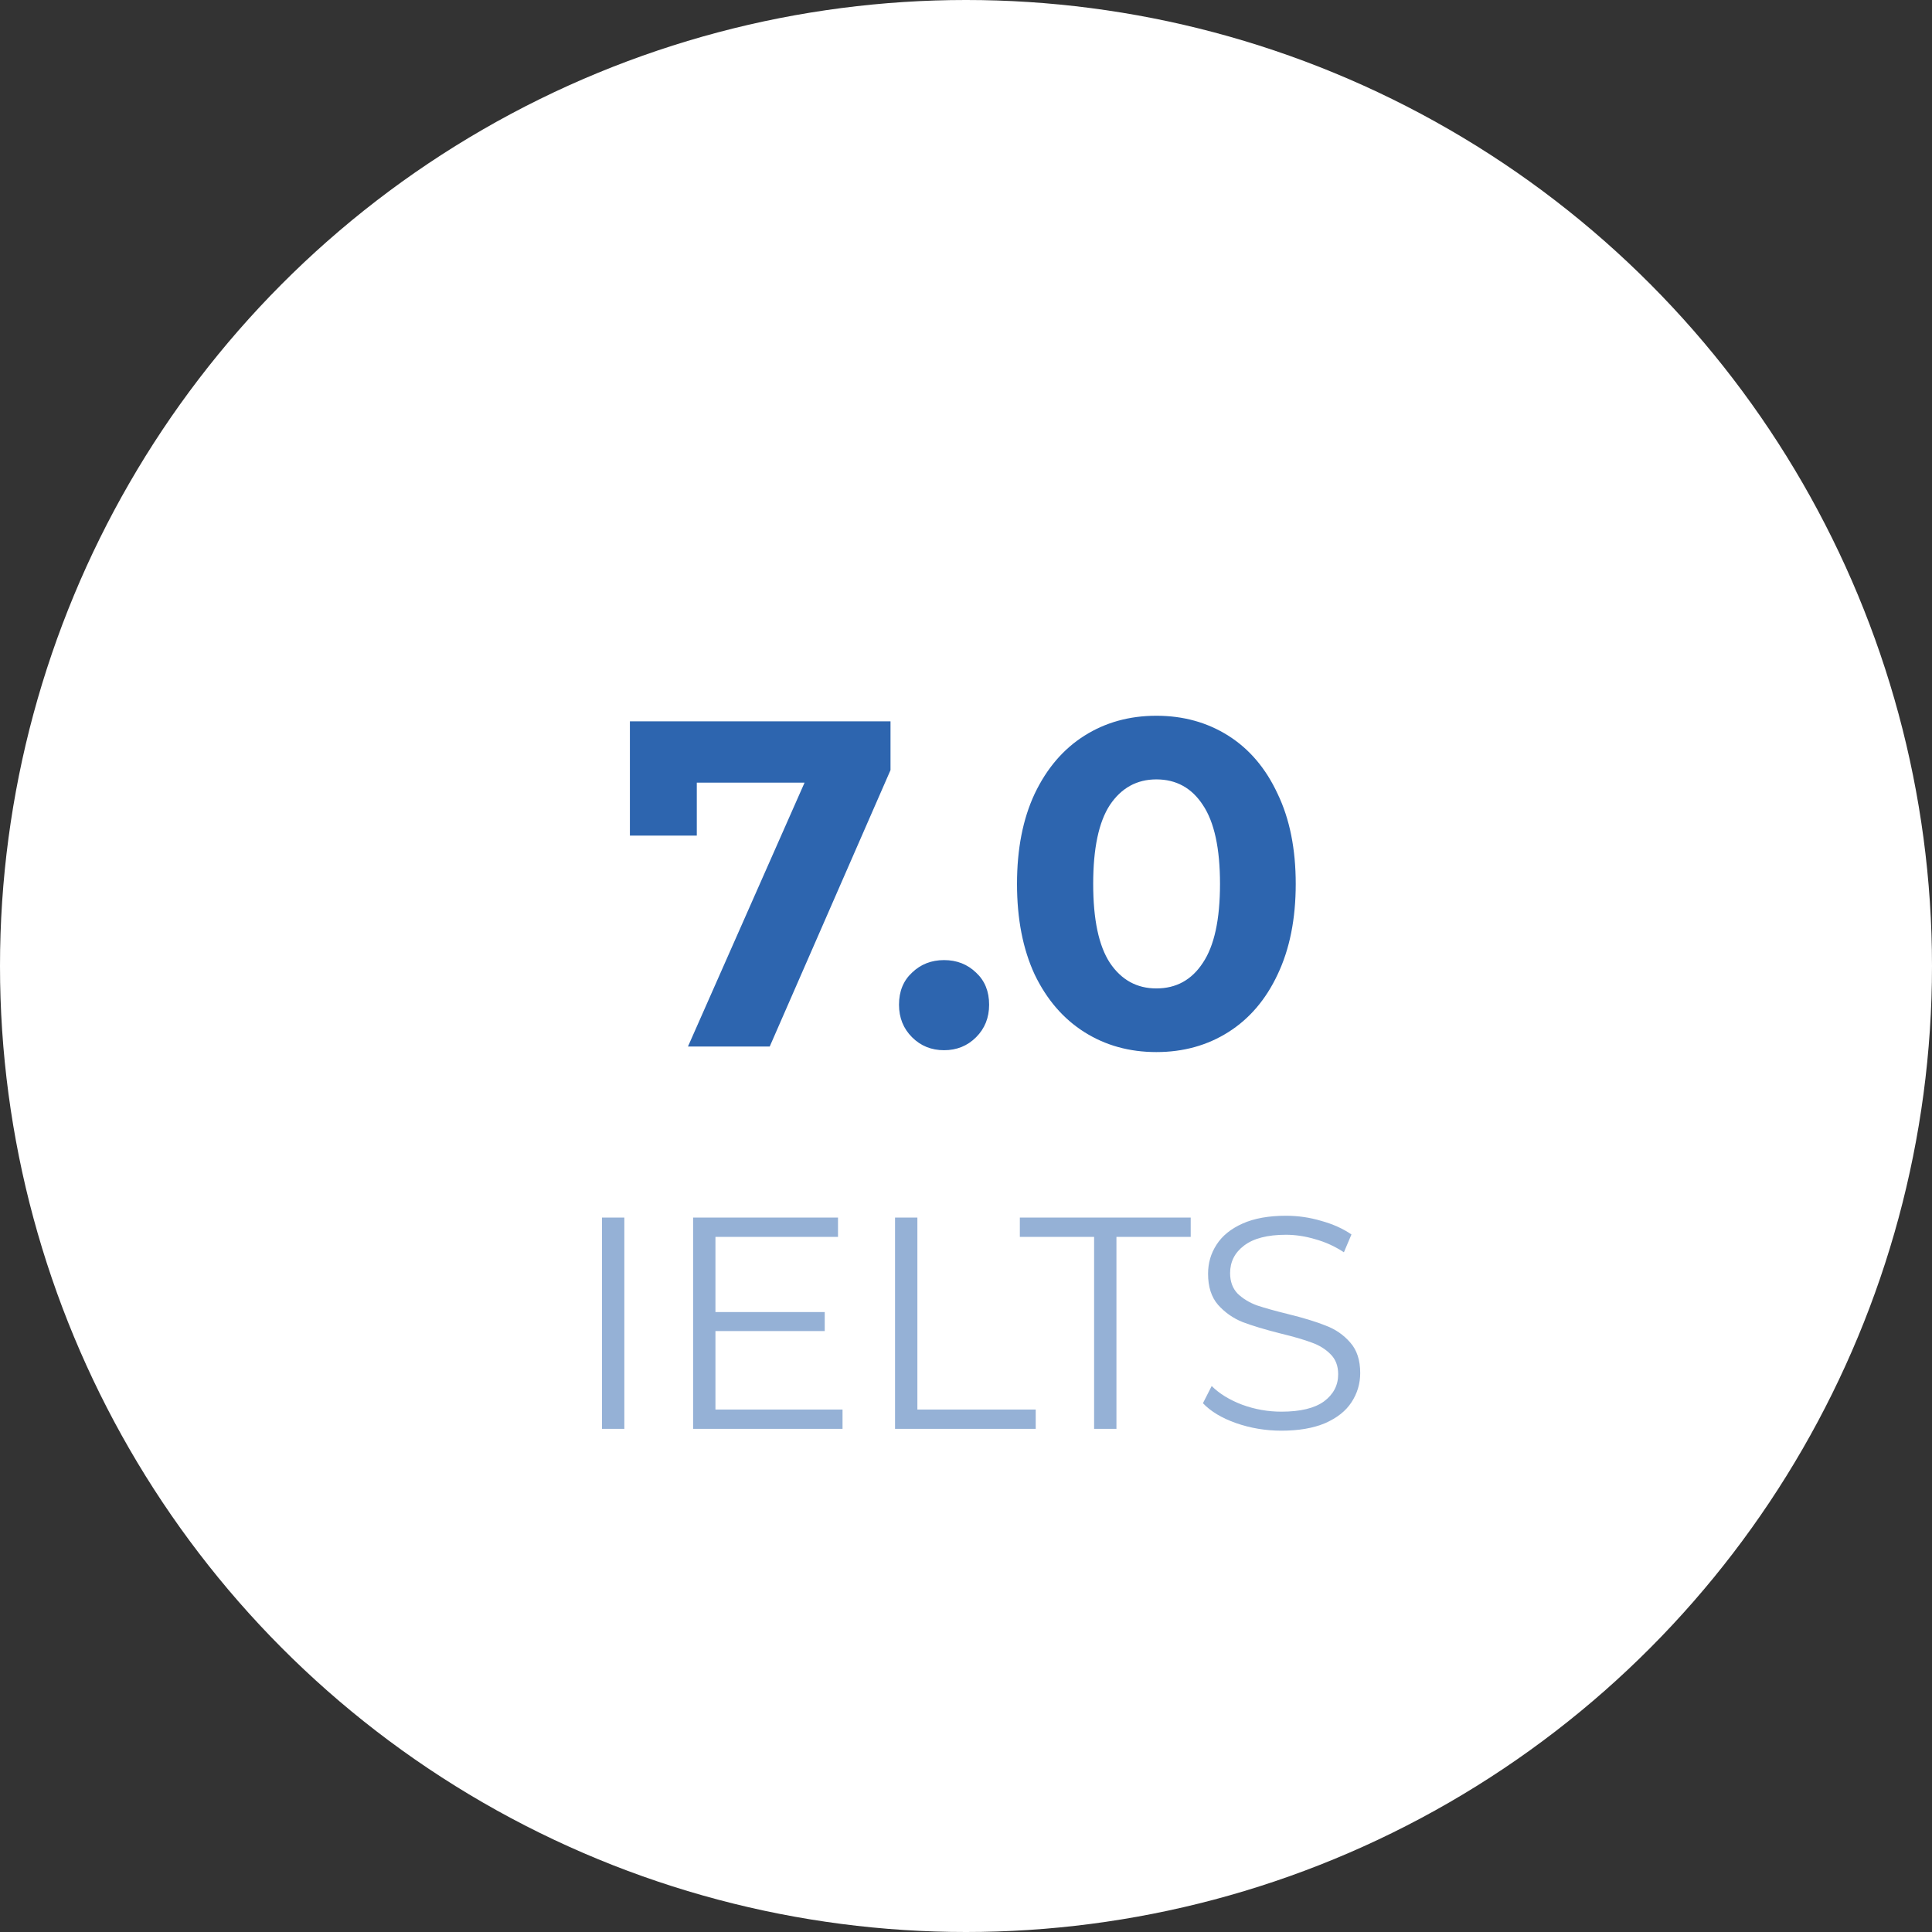
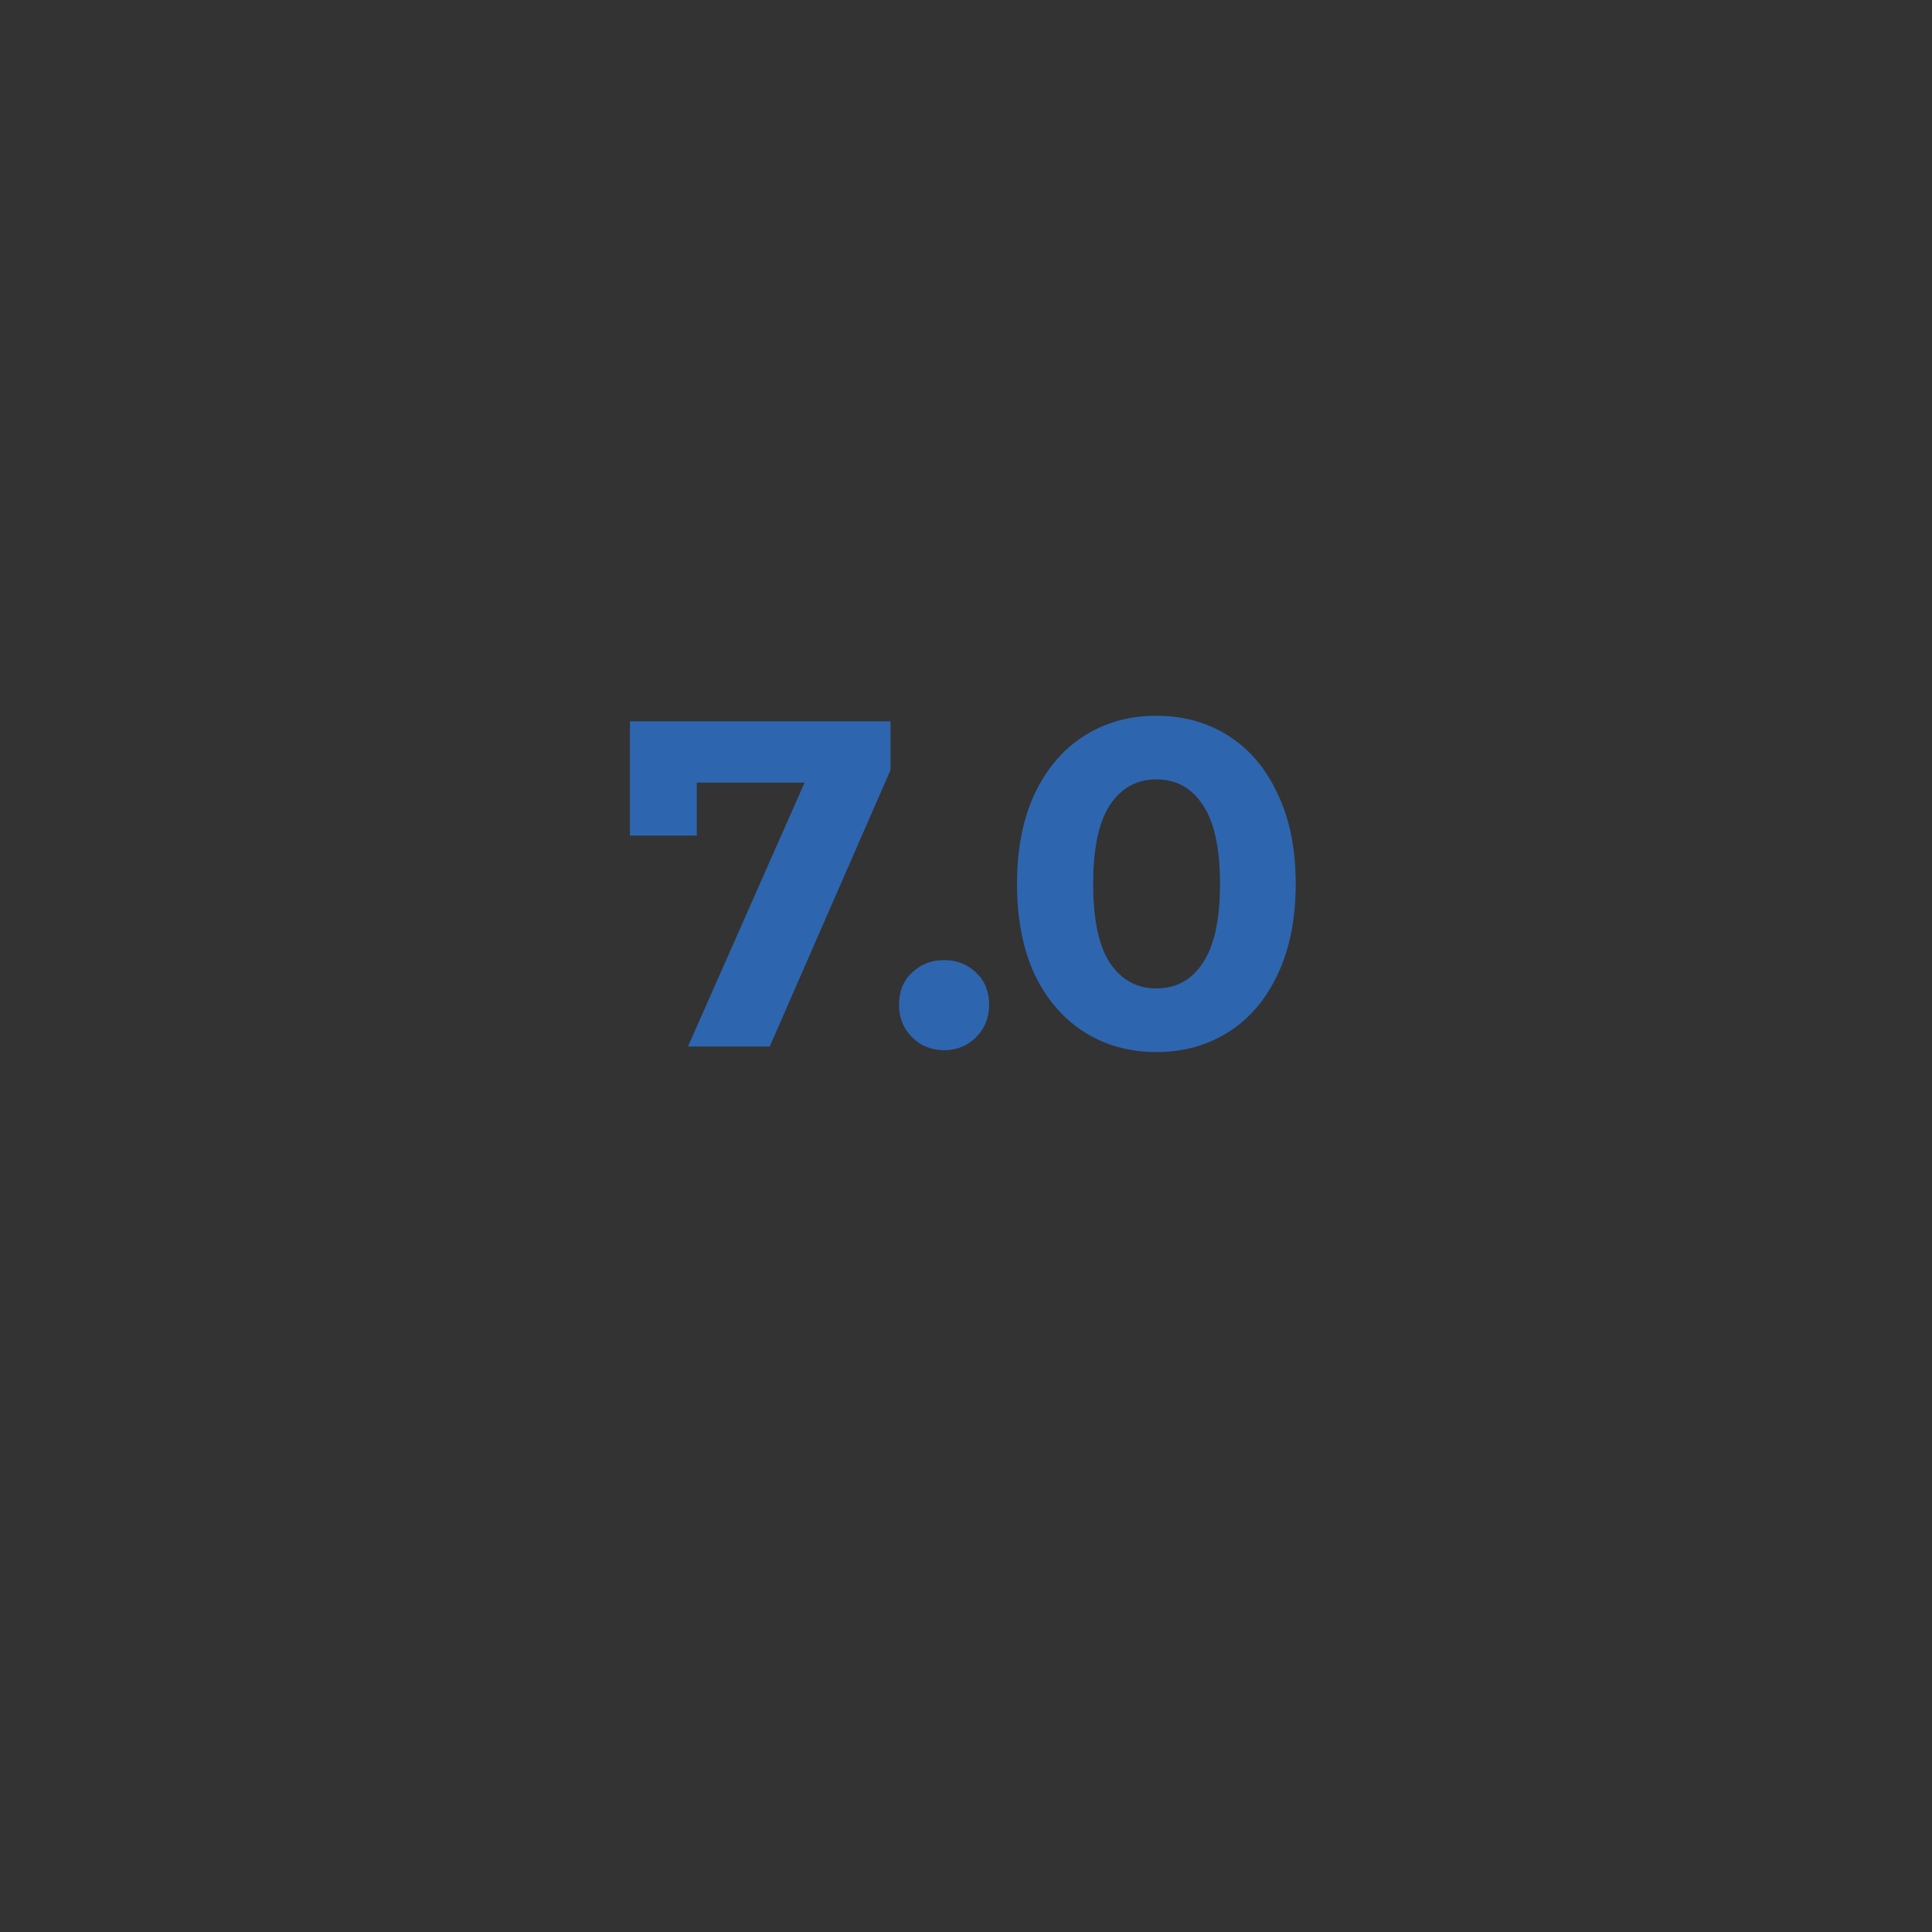
<svg xmlns="http://www.w3.org/2000/svg" width="192" height="192" viewBox="0 0 192 192" fill="none">
  <rect x="0" y="0" width="192" height="192" fill="#333333" stroke="none" />
-   <circle cx="96" cy="96" r="96" fill="white" />
  <path d="M88.498 71.685V76.532L76.495 104H68.37L79.957 77.778H69.247V83.041H62.599V71.685H88.498ZM93.82 104.369C92.558 104.369 91.496 103.938 90.635 103.077C89.773 102.215 89.342 101.138 89.342 99.845C89.342 98.522 89.773 97.46 90.635 96.66C91.496 95.829 92.558 95.413 93.82 95.413C95.082 95.413 96.144 95.829 97.005 96.66C97.867 97.46 98.298 98.522 98.298 99.845C98.298 101.138 97.867 102.215 97.005 103.077C96.144 103.938 95.082 104.369 93.82 104.369ZM114.918 104.554C112.241 104.554 109.856 103.892 107.763 102.569C105.67 101.246 104.023 99.337 102.823 96.844C101.654 94.321 101.069 91.32 101.069 87.842C101.069 84.365 101.654 81.379 102.823 78.886C104.023 76.363 105.67 74.439 107.763 73.116C109.856 71.792 112.241 71.131 114.918 71.131C117.596 71.131 119.981 71.792 122.074 73.116C124.167 74.439 125.798 76.363 126.967 78.886C128.168 81.379 128.768 84.365 128.768 87.842C128.768 91.32 128.168 94.321 126.967 96.844C125.798 99.337 124.167 101.246 122.074 102.569C119.981 103.892 117.596 104.554 114.918 104.554ZM114.918 98.229C116.888 98.229 118.427 97.383 119.535 95.69C120.674 93.998 121.243 91.382 121.243 87.842C121.243 84.303 120.674 81.687 119.535 79.994C118.427 78.302 116.888 77.455 114.918 77.455C112.979 77.455 111.441 78.302 110.302 79.994C109.194 81.687 108.64 84.303 108.64 87.842C108.64 91.382 109.194 93.998 110.302 95.69C111.441 97.383 112.979 98.229 114.918 98.229Z" fill="#2D65AF" />
-   <path opacity="0.5" d="M59.827 121H62.047V142H59.827V121ZM83.73 140.08V142H68.88V121H83.28V122.92H71.1V130.39H81.96V132.28H71.1V140.08H83.73ZM88.948 121H91.168V140.08H102.928V142H88.948V121ZM108.731 122.92H101.351V121H118.331V122.92H110.951V142H108.731V122.92ZM127.346 142.18C125.786 142.18 124.286 141.93 122.846 141.43C121.426 140.93 120.326 140.27 119.546 139.45L120.416 137.74C121.176 138.5 122.186 139.12 123.446 139.6C124.706 140.06 126.006 140.29 127.346 140.29C129.226 140.29 130.636 139.95 131.576 139.27C132.516 138.57 132.986 137.67 132.986 136.57C132.986 135.73 132.726 135.06 132.206 134.56C131.706 134.06 131.086 133.68 130.346 133.42C129.606 133.14 128.576 132.84 127.256 132.52C125.676 132.12 124.416 131.74 123.476 131.38C122.536 131 121.726 130.43 121.046 129.67C120.386 128.91 120.056 127.88 120.056 126.58C120.056 125.52 120.336 124.56 120.896 123.7C121.456 122.82 122.316 122.12 123.476 121.6C124.636 121.08 126.076 120.82 127.796 120.82C128.996 120.82 130.166 120.99 131.306 121.33C132.466 121.65 133.466 122.1 134.306 122.68L133.556 124.45C132.676 123.87 131.736 123.44 130.736 123.16C129.736 122.86 128.756 122.71 127.796 122.71C125.956 122.71 124.566 123.07 123.626 123.79C122.706 124.49 122.246 125.4 122.246 126.52C122.246 127.36 122.496 128.04 122.996 128.56C123.516 129.06 124.156 129.45 124.916 129.73C125.696 129.99 126.736 130.28 128.036 130.6C129.576 130.98 130.816 131.36 131.756 131.74C132.716 132.1 133.526 132.66 134.186 133.42C134.846 134.16 135.176 135.17 135.176 136.45C135.176 137.51 134.886 138.48 134.306 139.36C133.746 140.22 132.876 140.91 131.696 141.43C130.516 141.93 129.066 142.18 127.346 142.18Z" fill="#2D65AF" />
</svg>